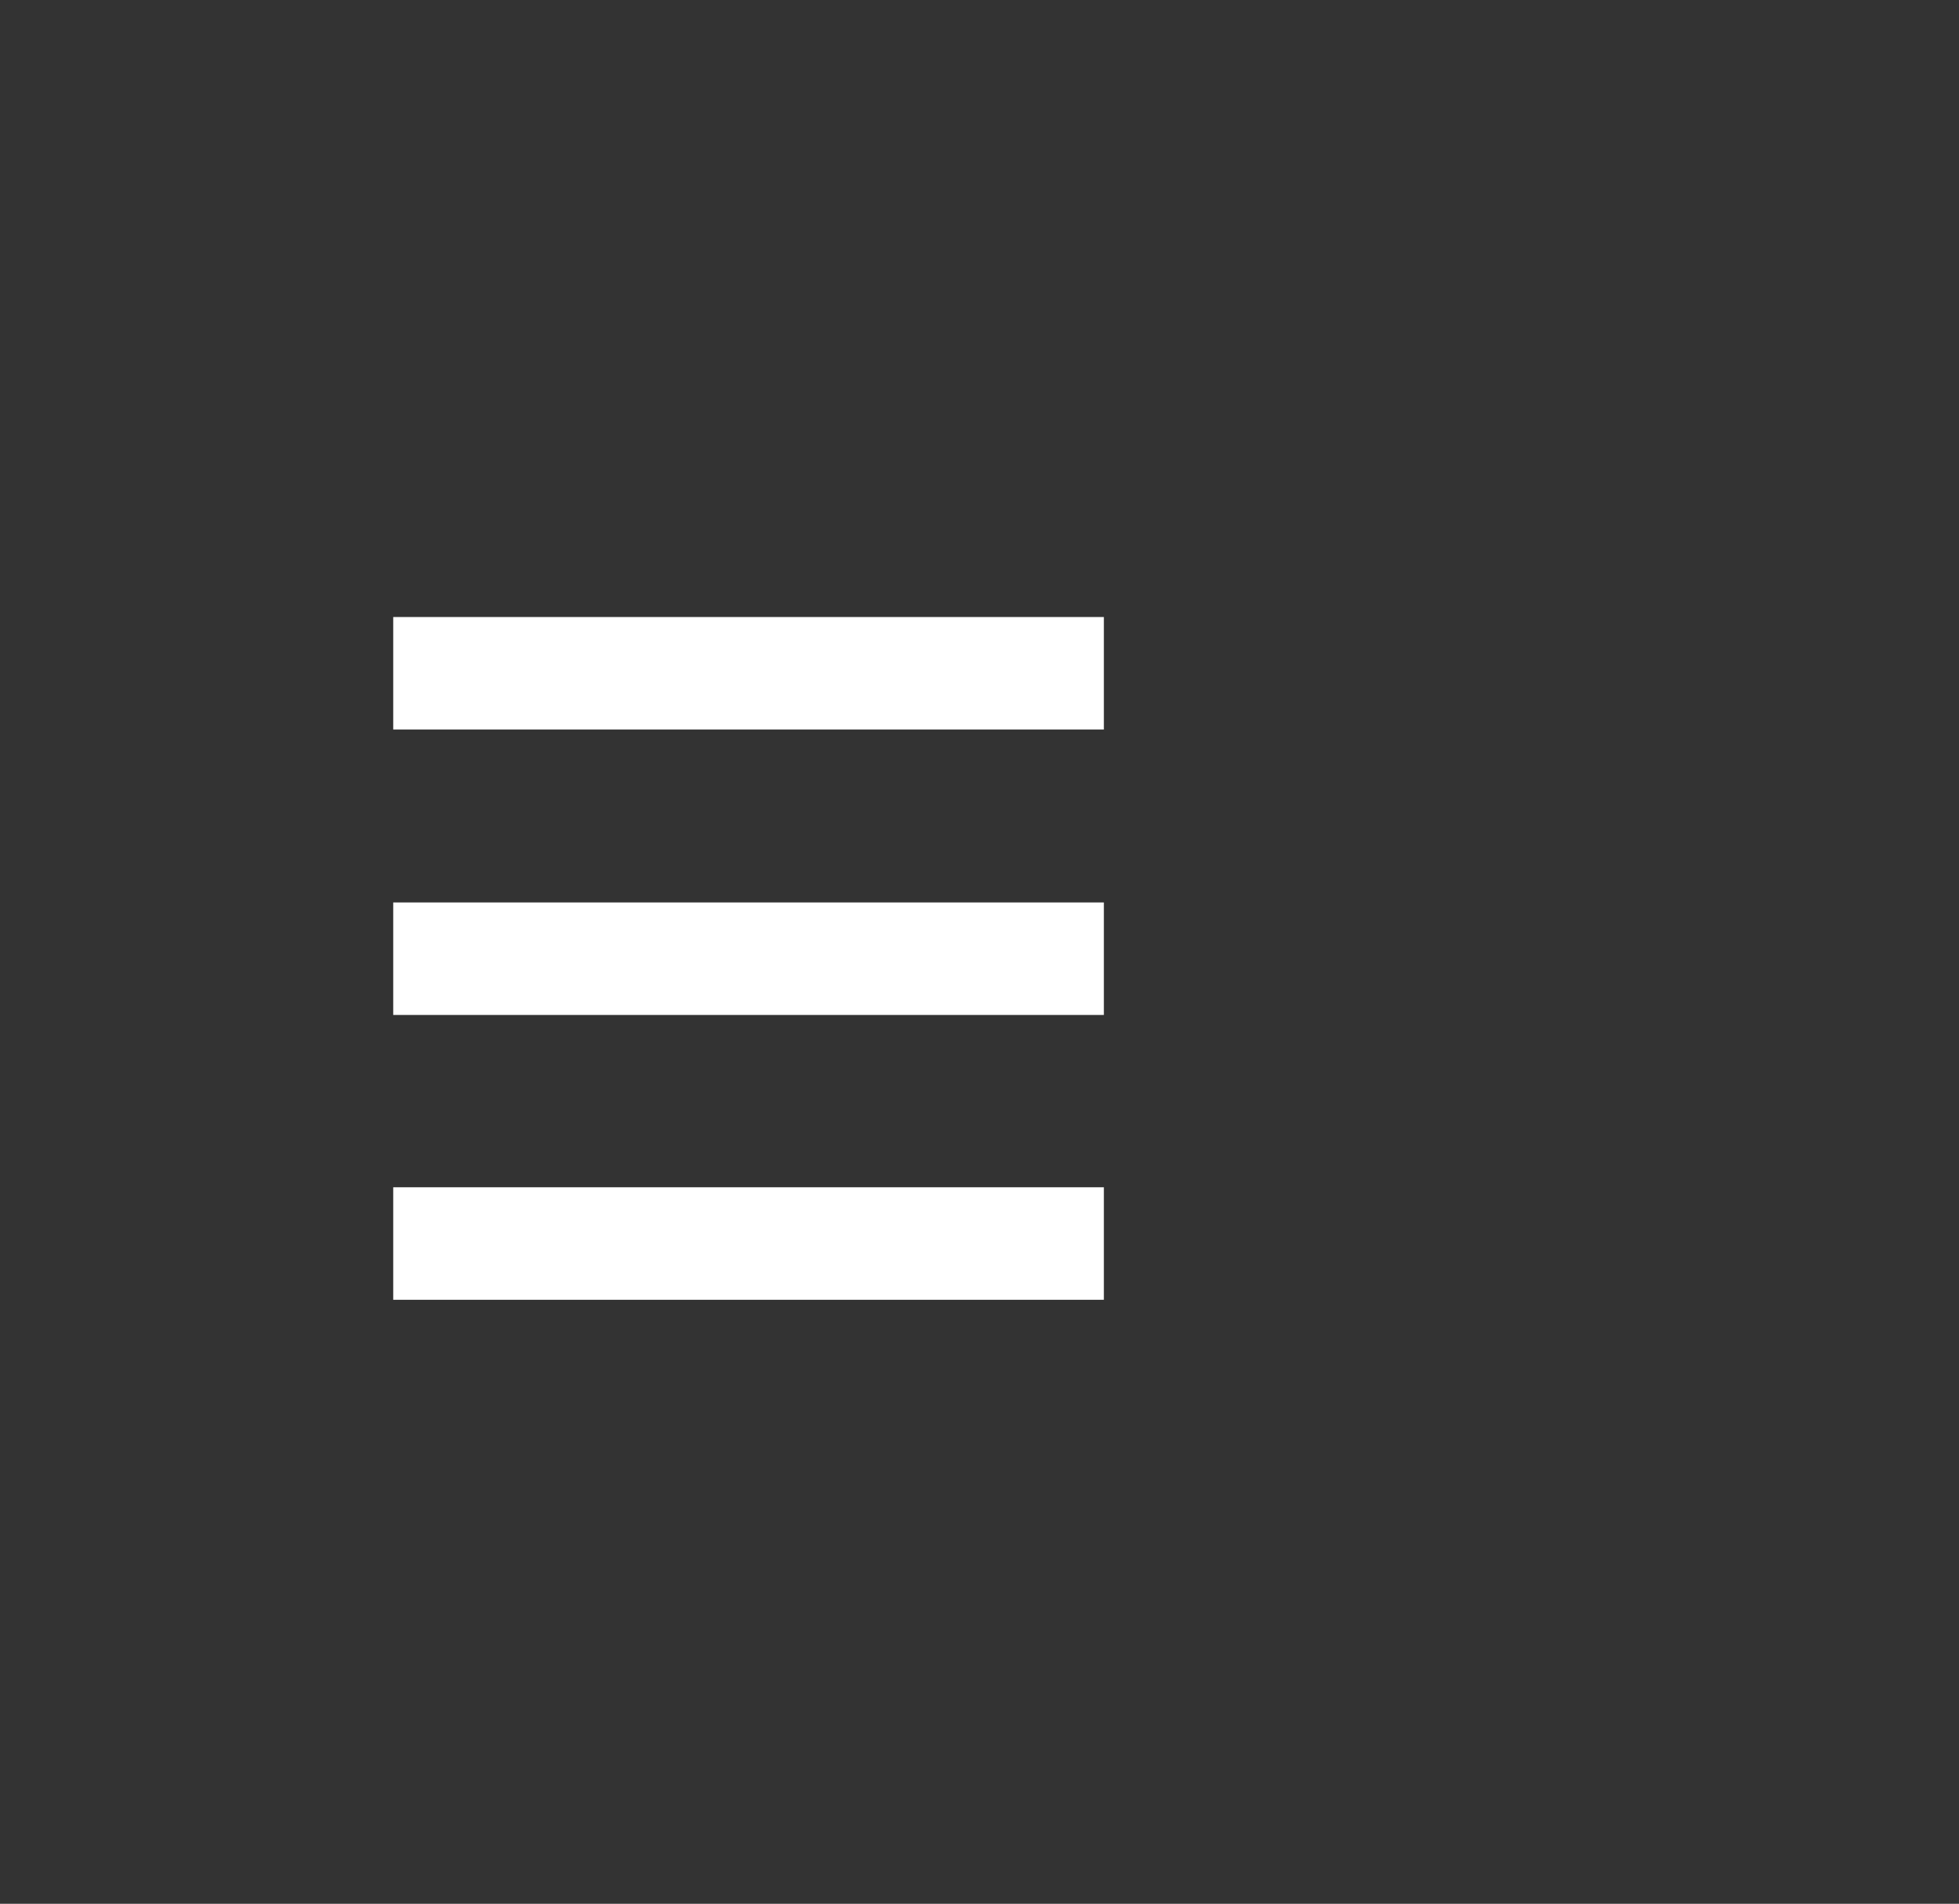
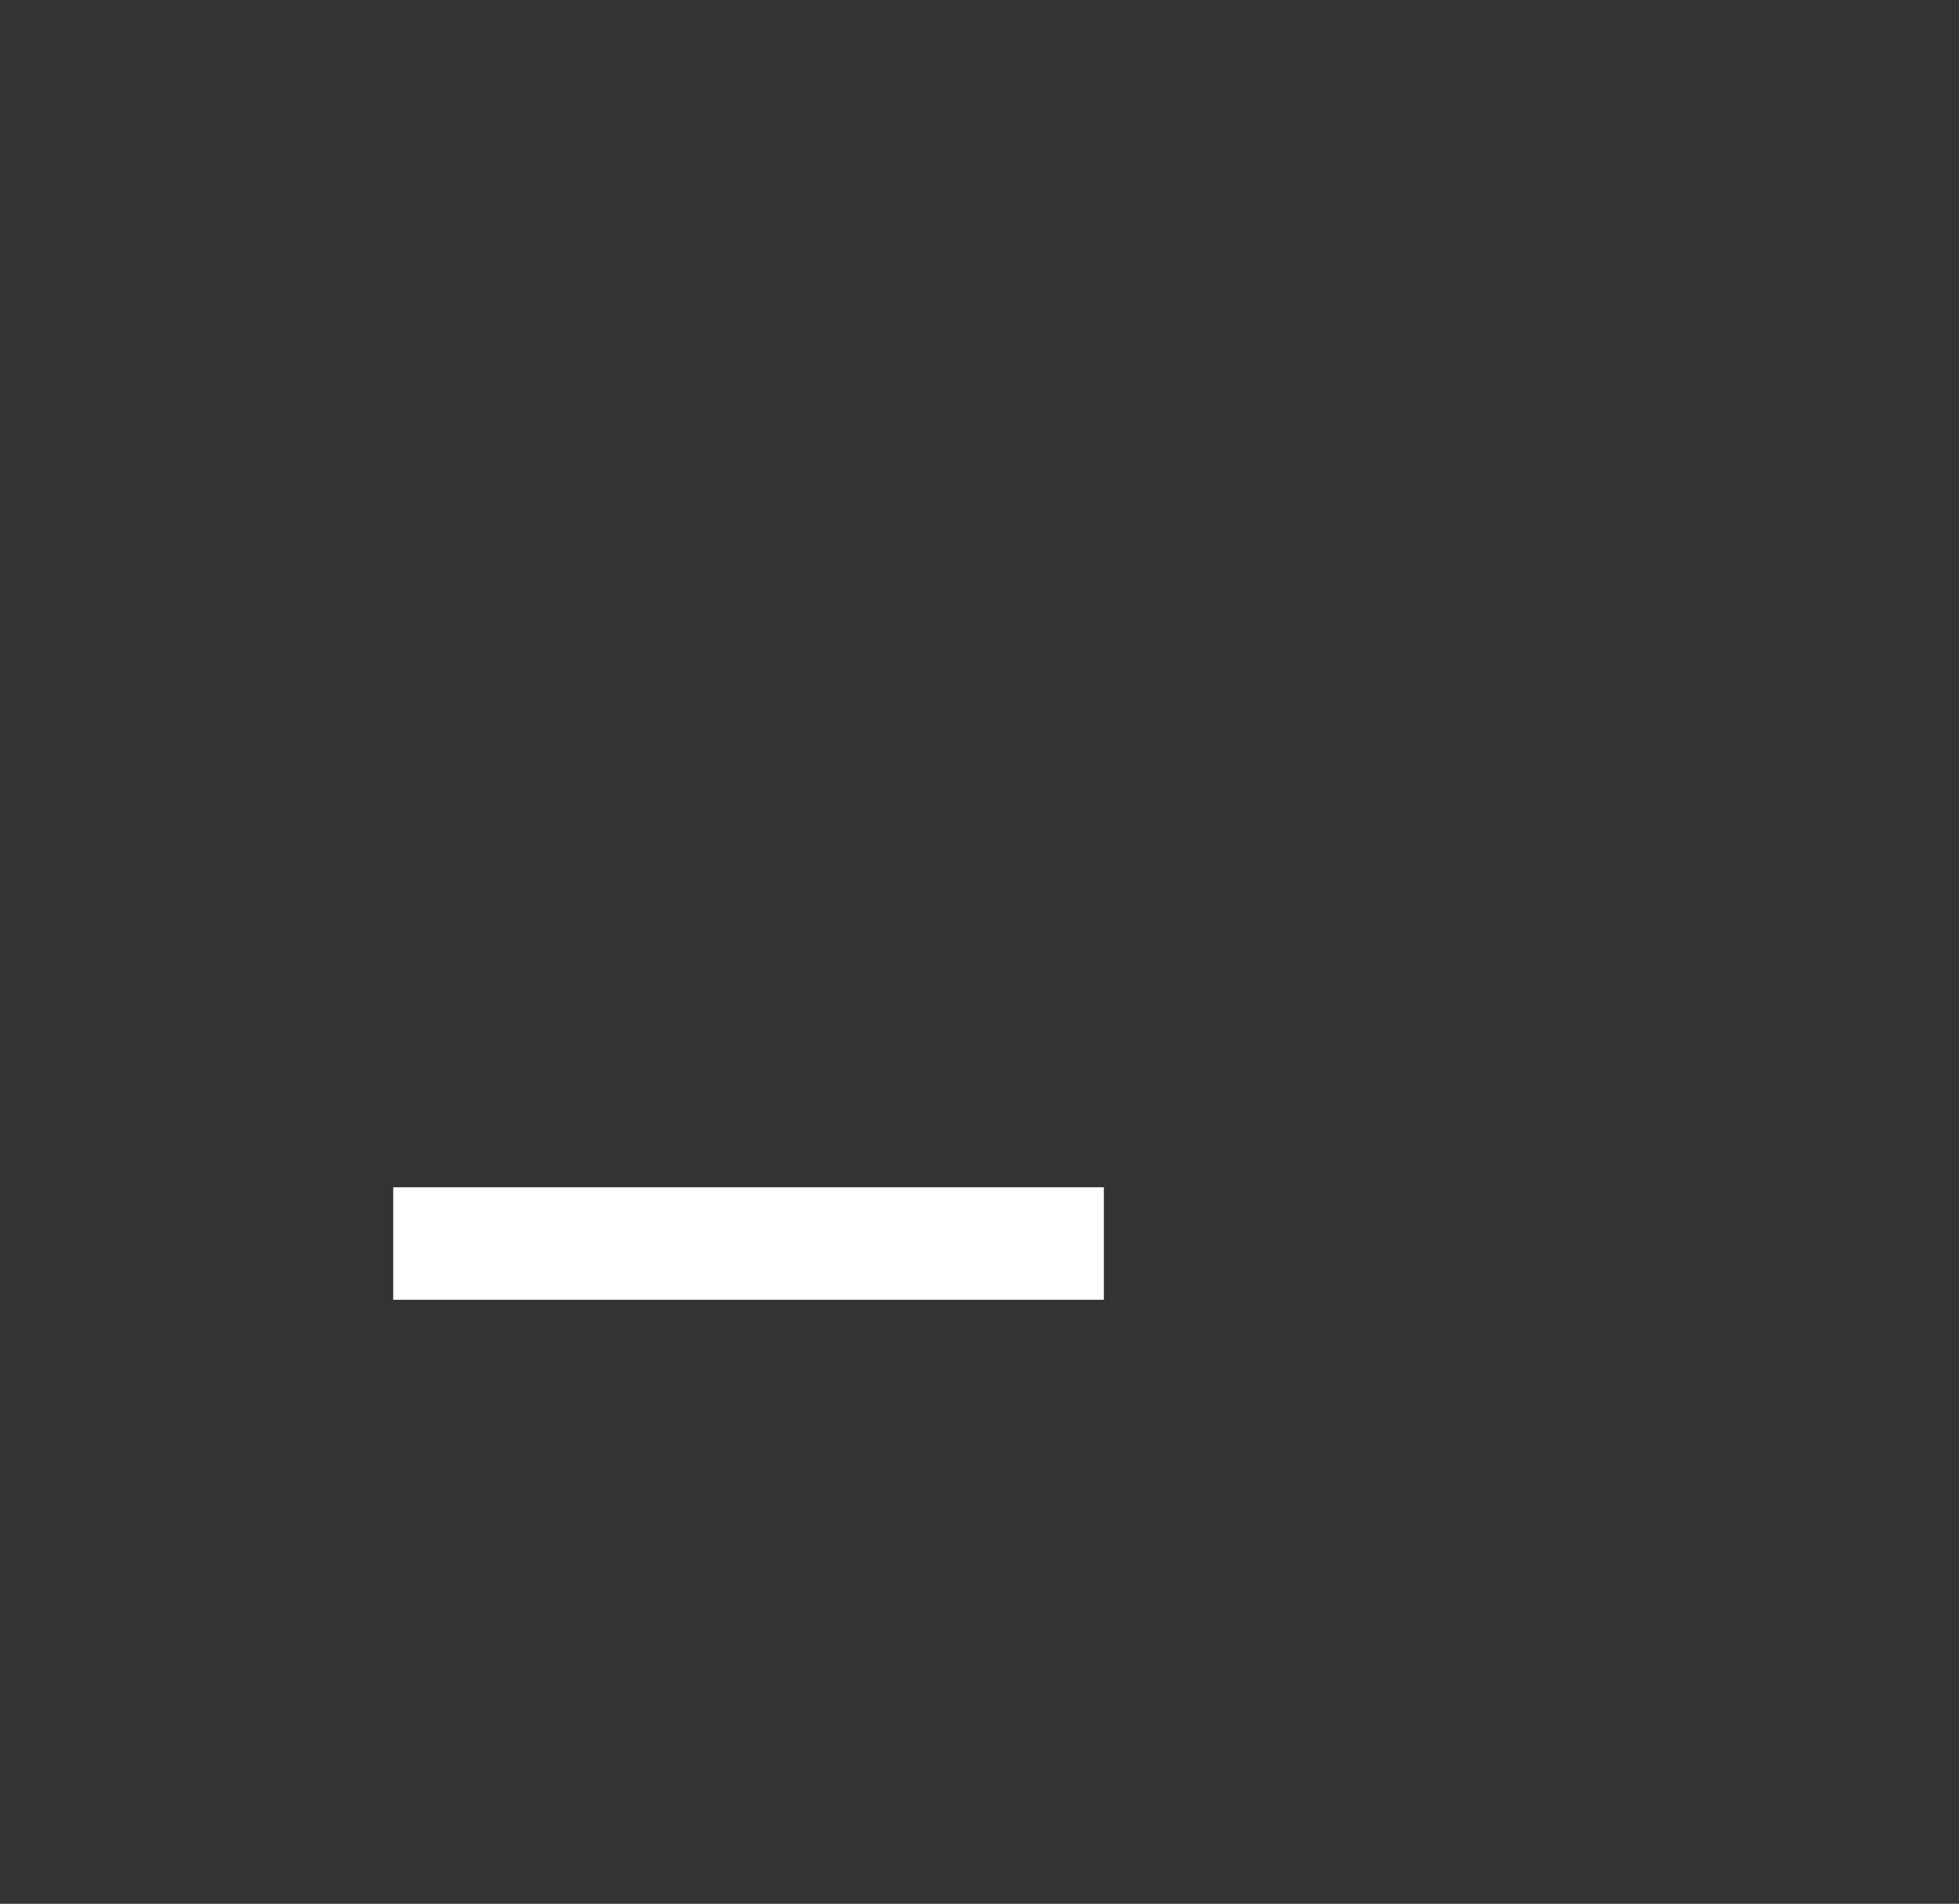
<svg xmlns="http://www.w3.org/2000/svg" version="1.1" id="Layer_1" x="0px" y="0px" viewBox="0 0 330.8 321.5" style="enable-background:new 0 0 330.8 321.5;" xml:space="preserve">
  <rect x="0" y="0" width="330.8" height="321.5" fill="#333333" stroke="none" />
  <style type="text/css">
	.st0{fill:#FFFFFF;}
</style>
-   <rect x="66.4" y="104.2" class="st0" width="120" height="19" />
  <rect x="66.4" y="200.5" class="st0" width="120" height="19" />
-   <rect x="66.4" y="152.4" class="st0" width="120" height="19" />
</svg>